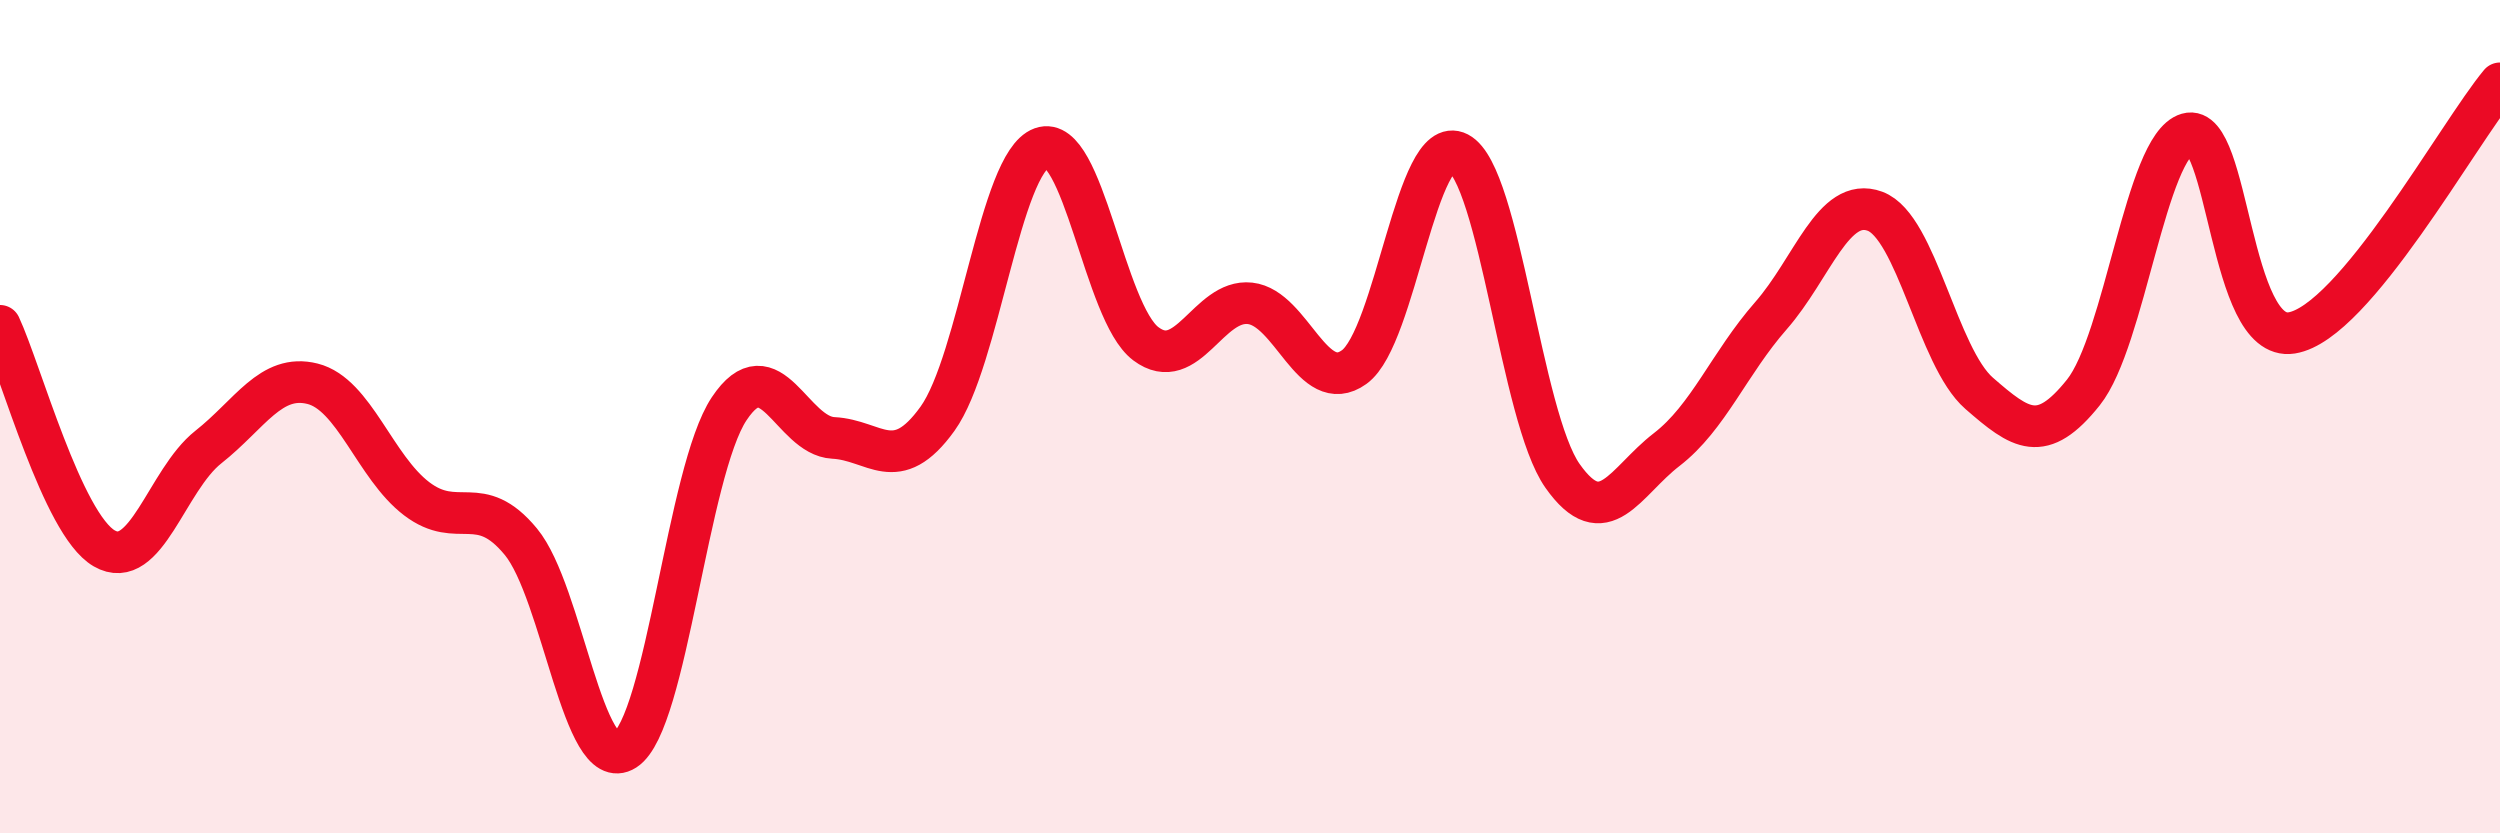
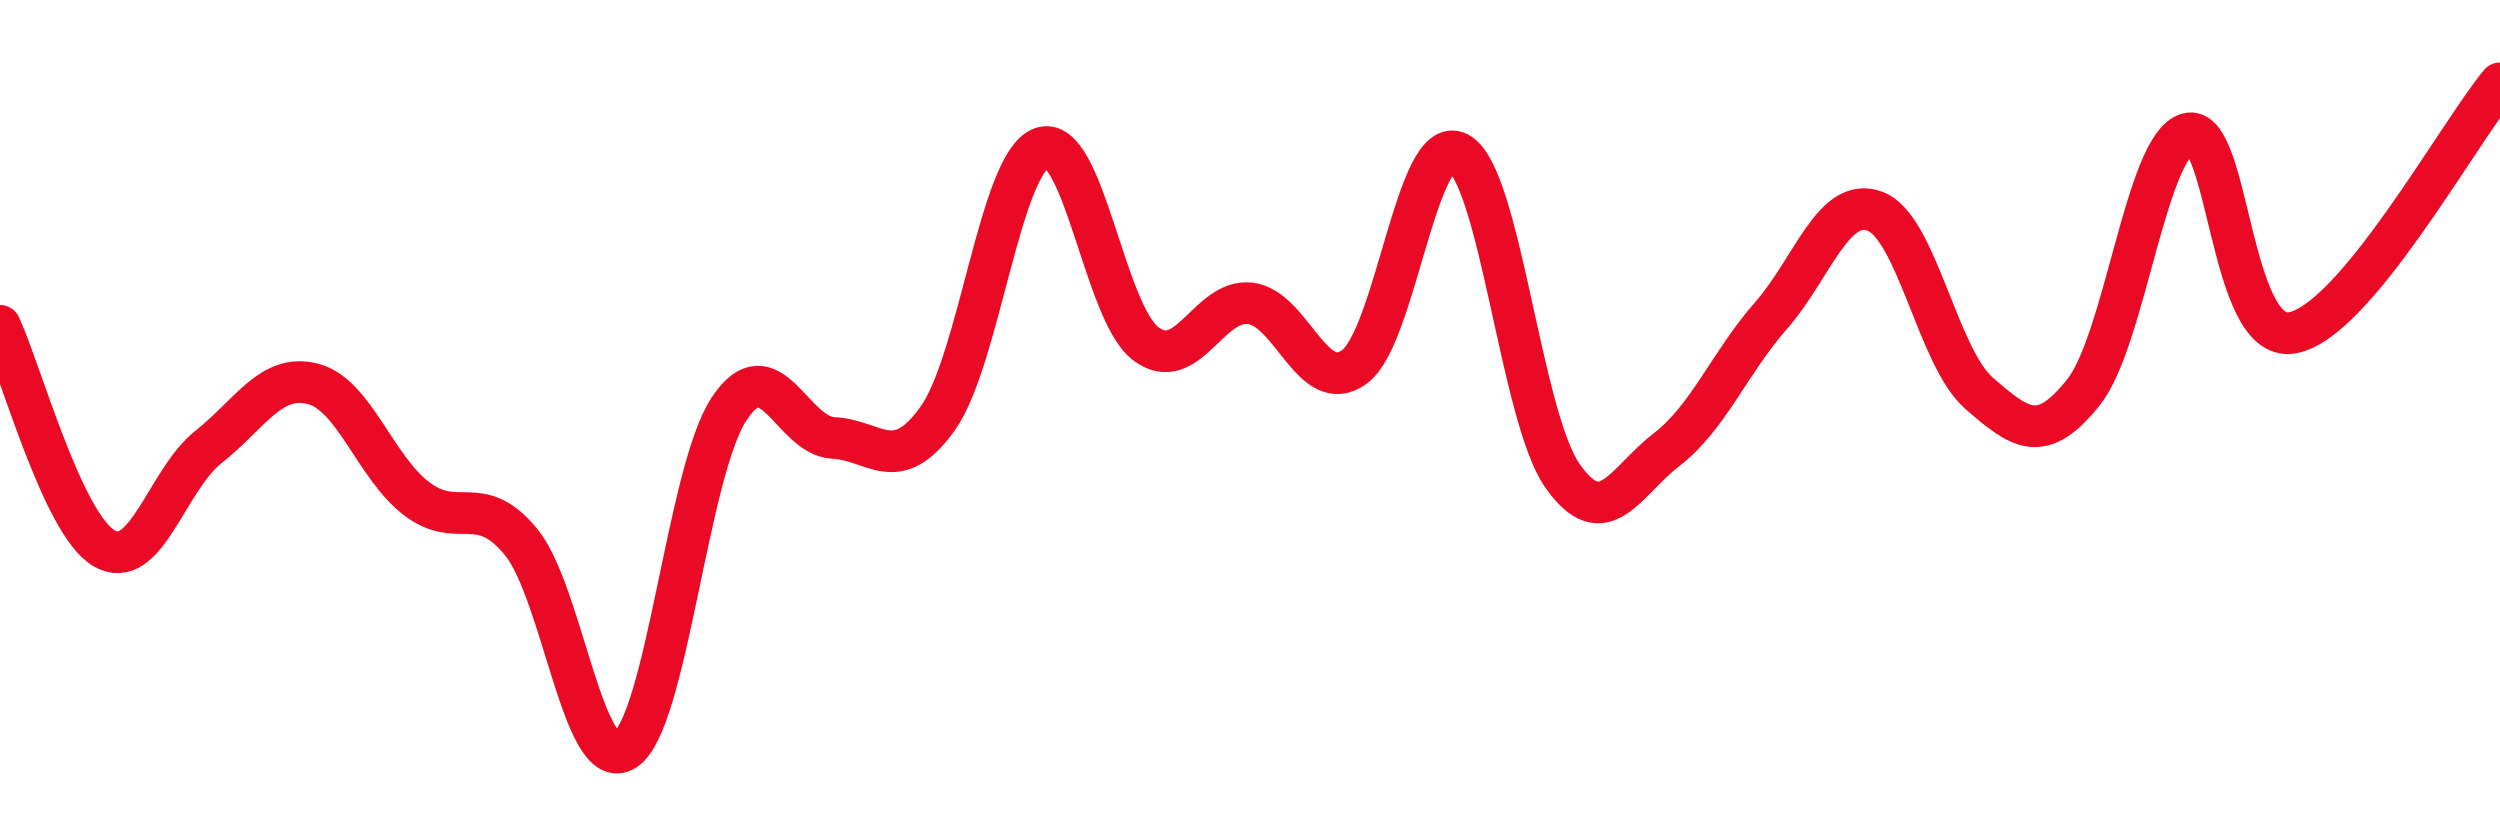
<svg xmlns="http://www.w3.org/2000/svg" width="60" height="20" viewBox="0 0 60 20">
-   <path d="M 0,7.82 C 0.5,8.89 1.5,12.58 2.5,13.16 C 3.5,13.74 4,11.52 5,10.73 C 6,9.94 6.5,8.96 7.5,9.21 C 8.5,9.46 9,11.21 10,11.97 C 11,12.73 11.5,11.79 12.5,13 C 13.5,14.21 14,18.64 15,18 C 16,17.36 16.5,11.31 17.5,9.81 C 18.5,8.31 19,10.46 20,10.51 C 21,10.56 21.5,11.44 22.5,10.05 C 23.5,8.66 24,3.91 25,3.55 C 26,3.19 26.5,7.5 27.5,8.25 C 28.5,9 29,7.17 30,7.28 C 31,7.39 31.5,9.53 32.5,8.81 C 33.5,8.09 34,3.15 35,3.67 C 36,4.19 36.5,10 37.5,11.42 C 38.5,12.84 39,11.56 40,10.79 C 41,10.02 41.5,8.72 42.5,7.58 C 43.5,6.44 44,4.7 45,5.07 C 46,5.44 46.5,8.57 47.5,9.44 C 48.5,10.31 49,10.67 50,9.42 C 51,8.17 51.5,3.5 52.5,3.21 C 53.5,2.92 53.5,8.23 55,7.99 C 56.5,7.75 59,3.2 60,2L60 20L0 20Z" fill="#EB0A25" opacity="0.1" stroke-linecap="round" stroke-linejoin="round" />
  <path d="M 0,7.82 C 0.5,8.89 1.5,12.58 2.5,13.16 C 3.5,13.74 4,11.52 5,10.73 C 6,9.94 6.5,8.96 7.5,9.21 C 8.5,9.46 9,11.21 10,11.97 C 11,12.73 11.5,11.79 12.5,13 C 13.5,14.21 14,18.64 15,18 C 16,17.36 16.5,11.31 17.5,9.81 C 18.5,8.31 19,10.46 20,10.51 C 21,10.56 21.5,11.44 22.5,10.05 C 23.5,8.66 24,3.91 25,3.55 C 26,3.19 26.5,7.5 27.5,8.25 C 28.5,9 29,7.17 30,7.28 C 31,7.39 31.5,9.53 32.5,8.81 C 33.5,8.09 34,3.15 35,3.67 C 36,4.19 36.5,10 37.5,11.42 C 38.5,12.84 39,11.56 40,10.79 C 41,10.02 41.5,8.72 42.5,7.58 C 43.5,6.44 44,4.7 45,5.07 C 46,5.44 46.5,8.57 47.5,9.44 C 48.5,10.31 49,10.67 50,9.42 C 51,8.17 51.5,3.5 52.5,3.21 C 53.5,2.92 53.5,8.23 55,7.99 C 56.5,7.75 59,3.2 60,2" stroke="#EB0A25" stroke-width="1" fill="none" stroke-linecap="round" stroke-linejoin="round" />
</svg>